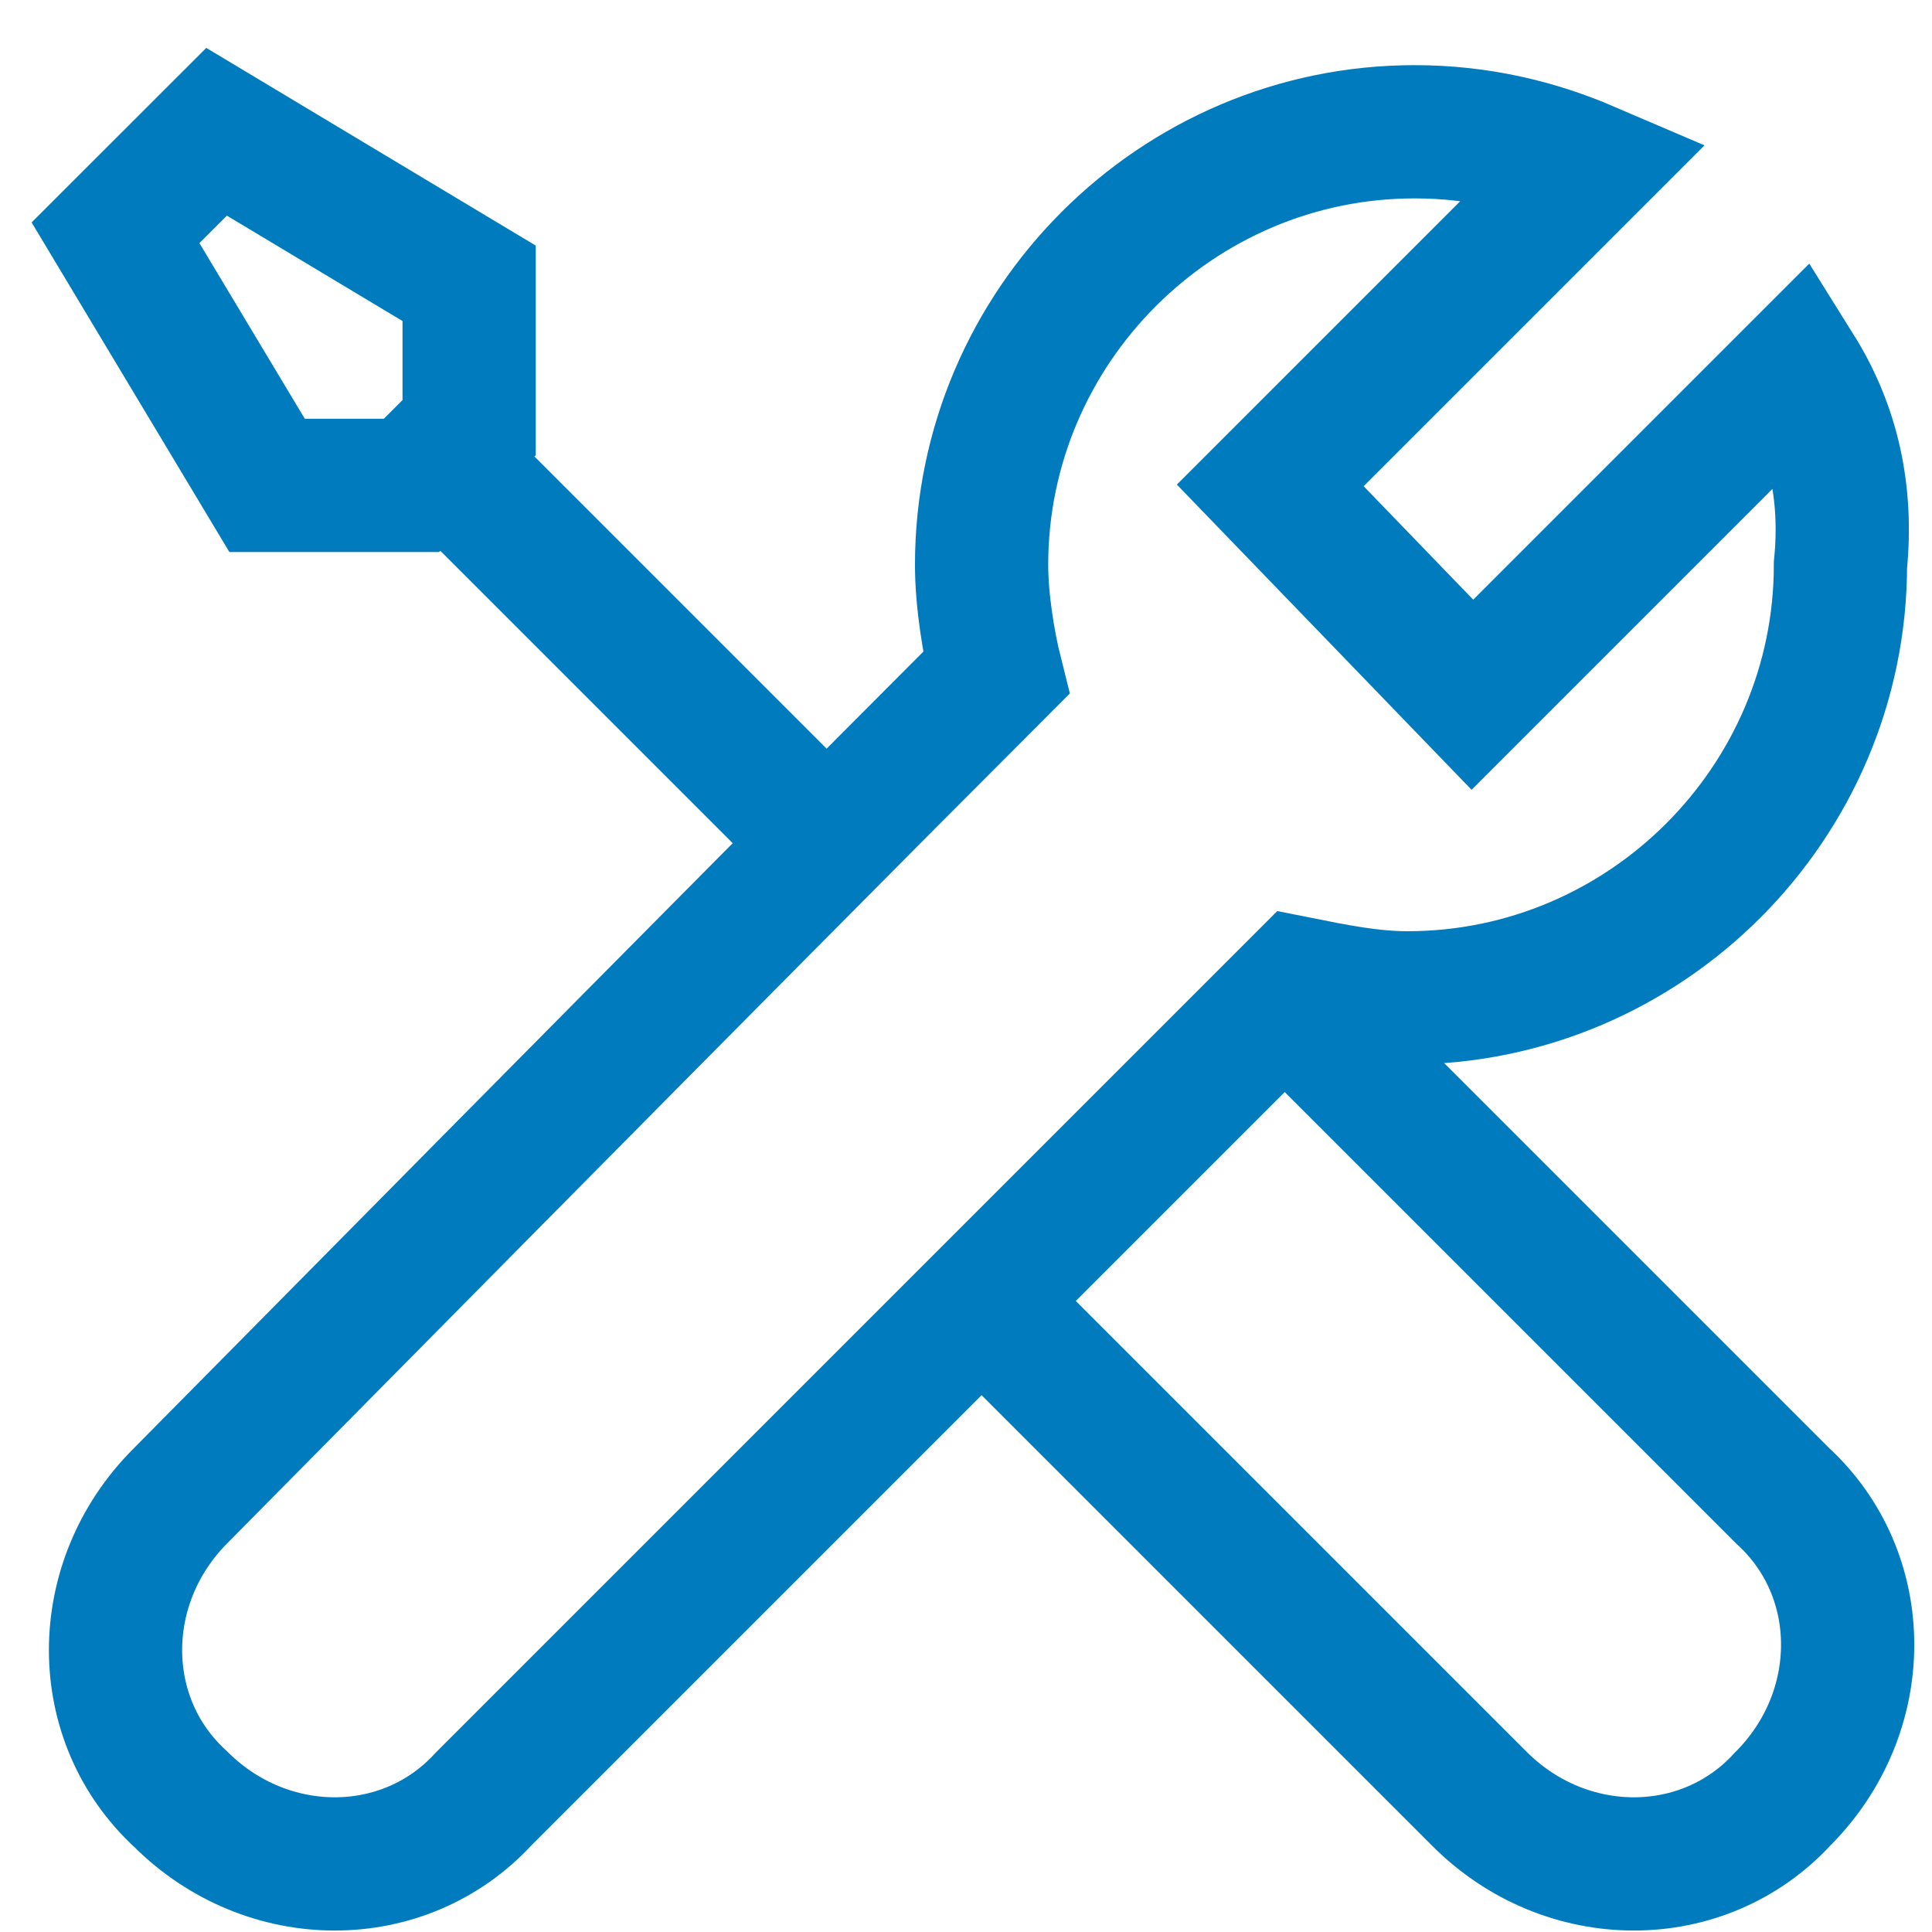
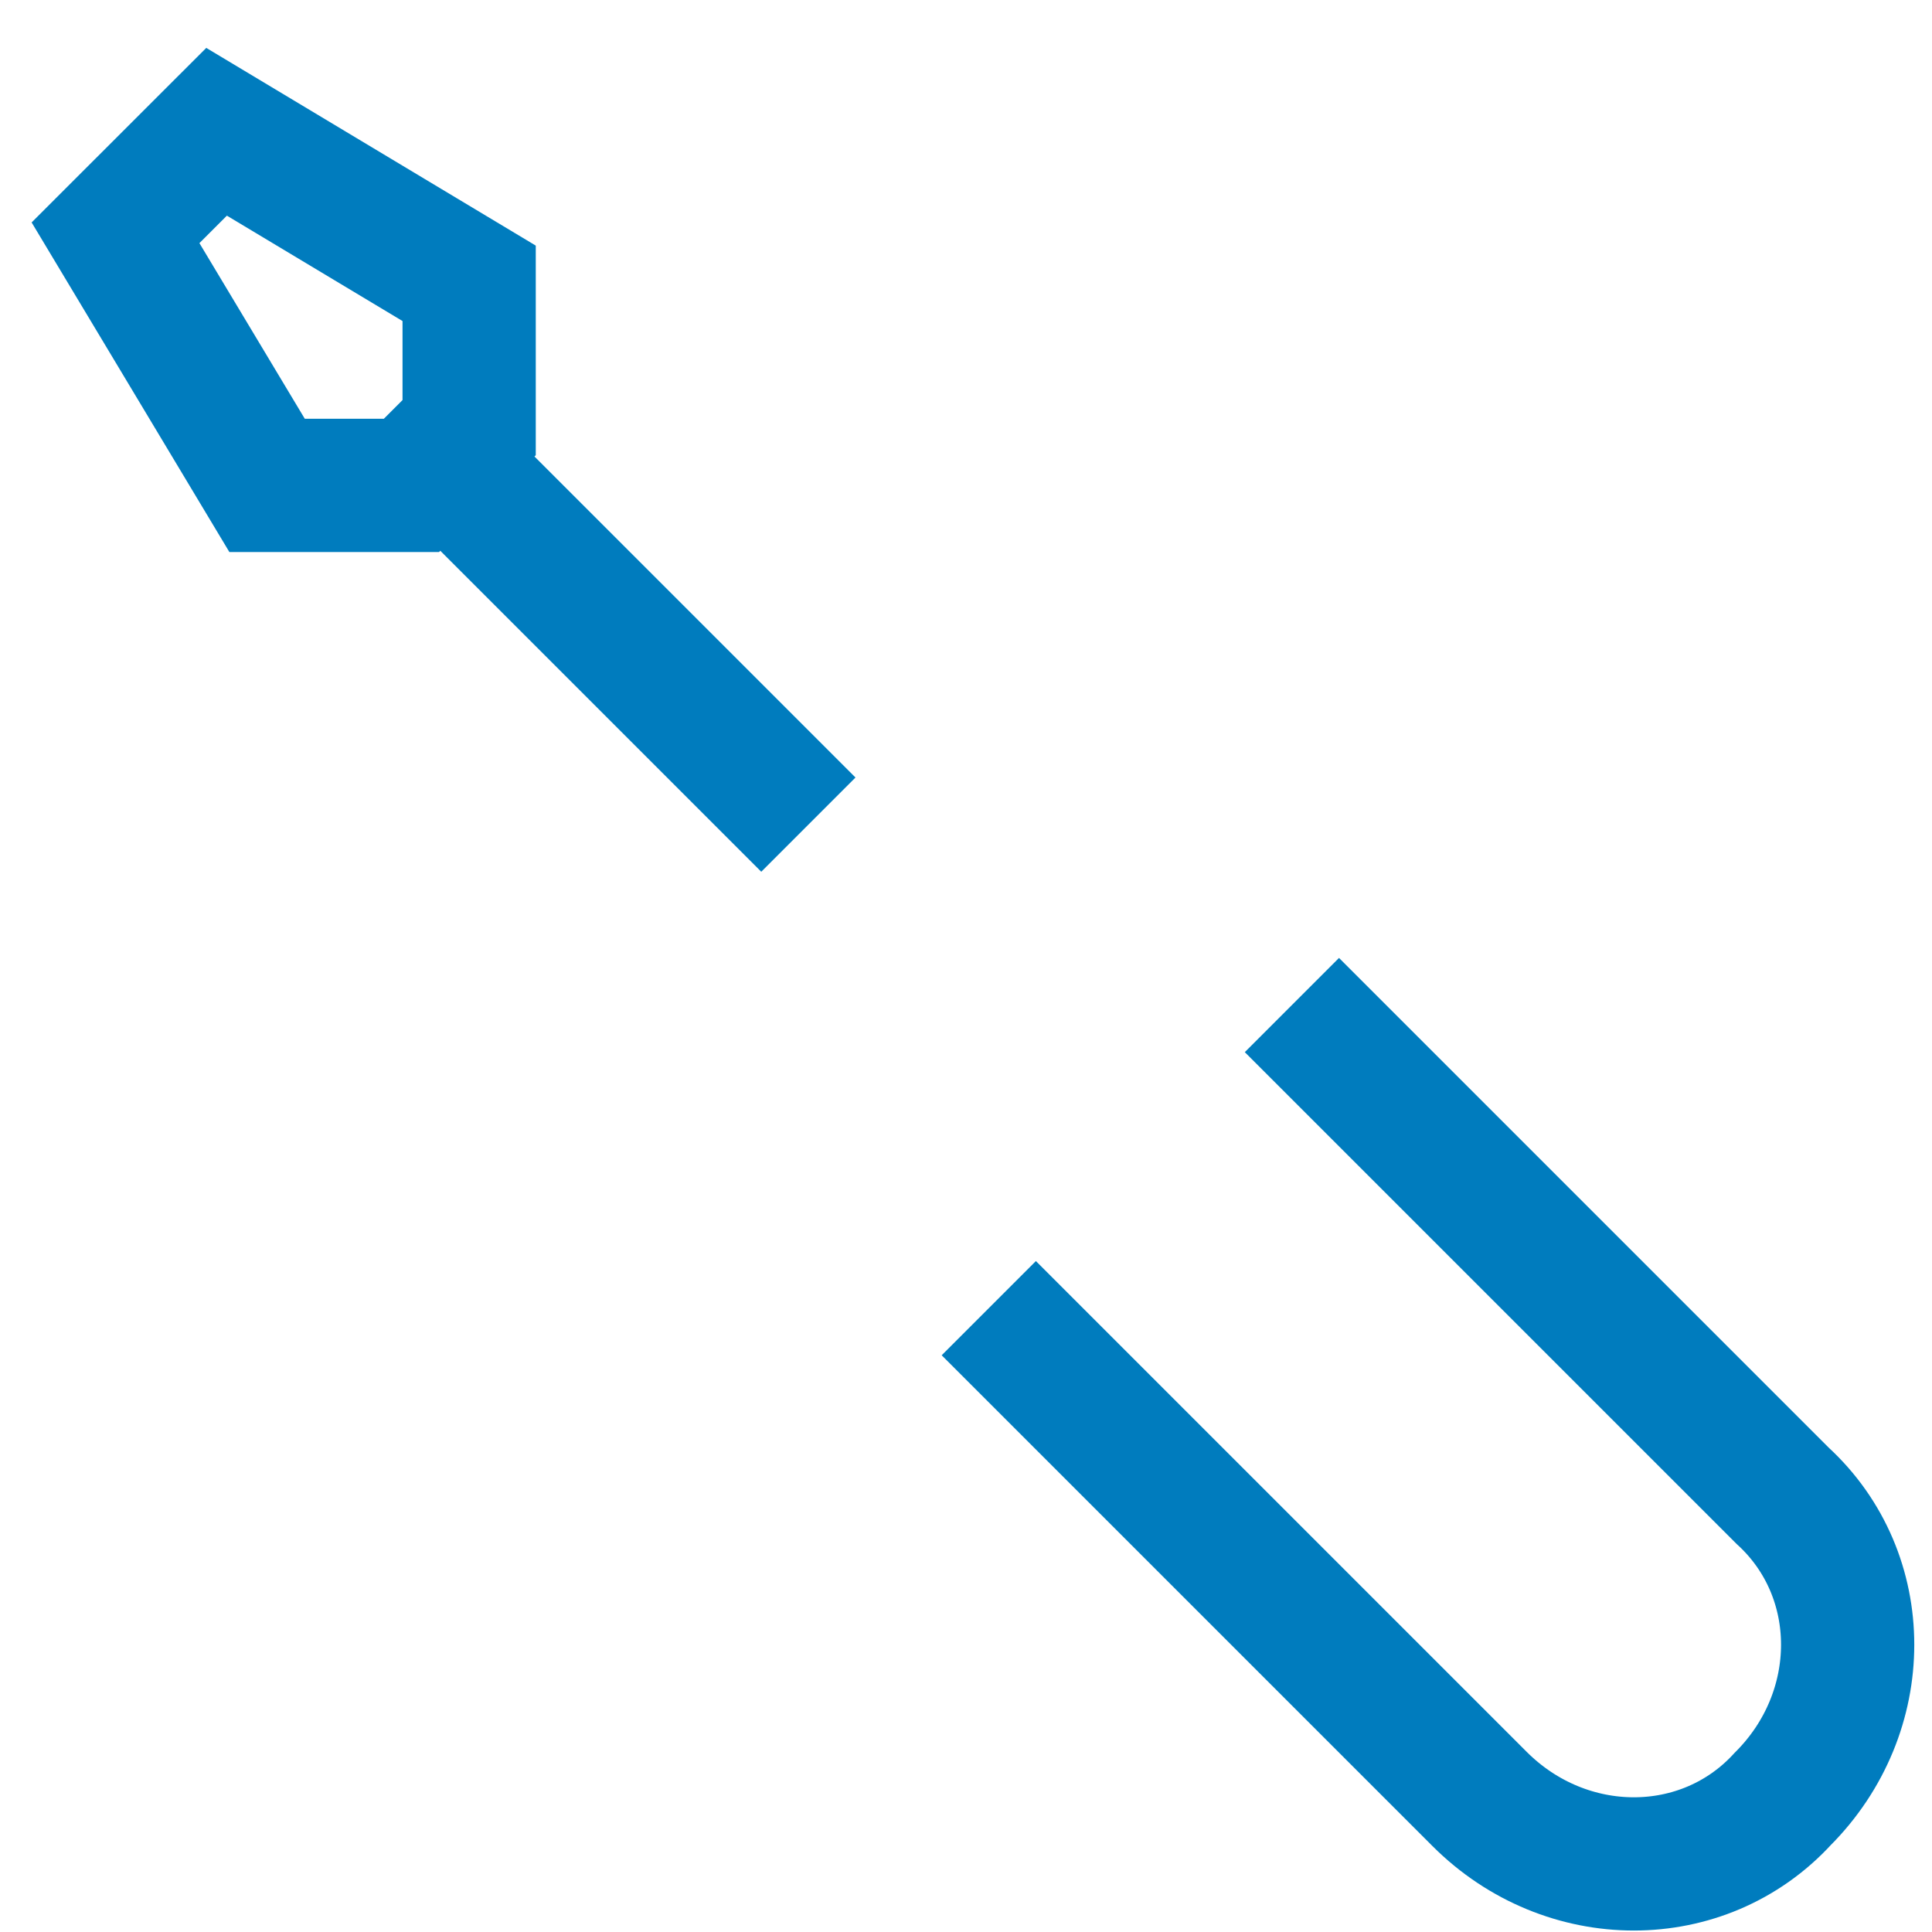
<svg xmlns="http://www.w3.org/2000/svg" width="29" height="29" viewBox="0 0 29 29" fill="none">
  <path d="M14.842 19.636C14.842 19.636 21.884 26.678 22.209 27.003C23.509 28.303 25.567 28.303 26.759 27.003C28.059 25.703 28.059 23.644 26.759 22.453C26.326 22.019 19.392 15.086 19.392 15.086M6.609 6.853L12.134 12.378L6.609 6.853ZM7.042 4.253V6.419L6.176 7.286H4.009L1.734 3.494L3.251 1.978L7.042 4.253Z" stroke="#007CBE" stroke-width="2" stroke-miterlimit="10" />
-   <path d="M26.976 5.553L22.101 10.428L19.067 7.286L23.834 2.519C23.076 2.194 22.209 1.978 21.234 1.978C17.659 1.978 14.734 4.903 14.734 8.478C14.734 9.019 14.842 9.669 14.951 10.103C11.051 14.003 3.034 22.128 2.709 22.453C1.409 23.753 1.409 25.811 2.709 27.003C4.009 28.303 6.067 28.303 7.259 27.003C7.584 26.678 15.709 18.553 19.501 14.761C20.042 14.869 20.584 14.978 21.126 14.978C24.701 14.978 27.626 12.053 27.626 8.478C27.734 7.394 27.517 6.419 26.976 5.553Z" stroke="#007CBE" stroke-width="2" stroke-miterlimit="10" />
</svg>